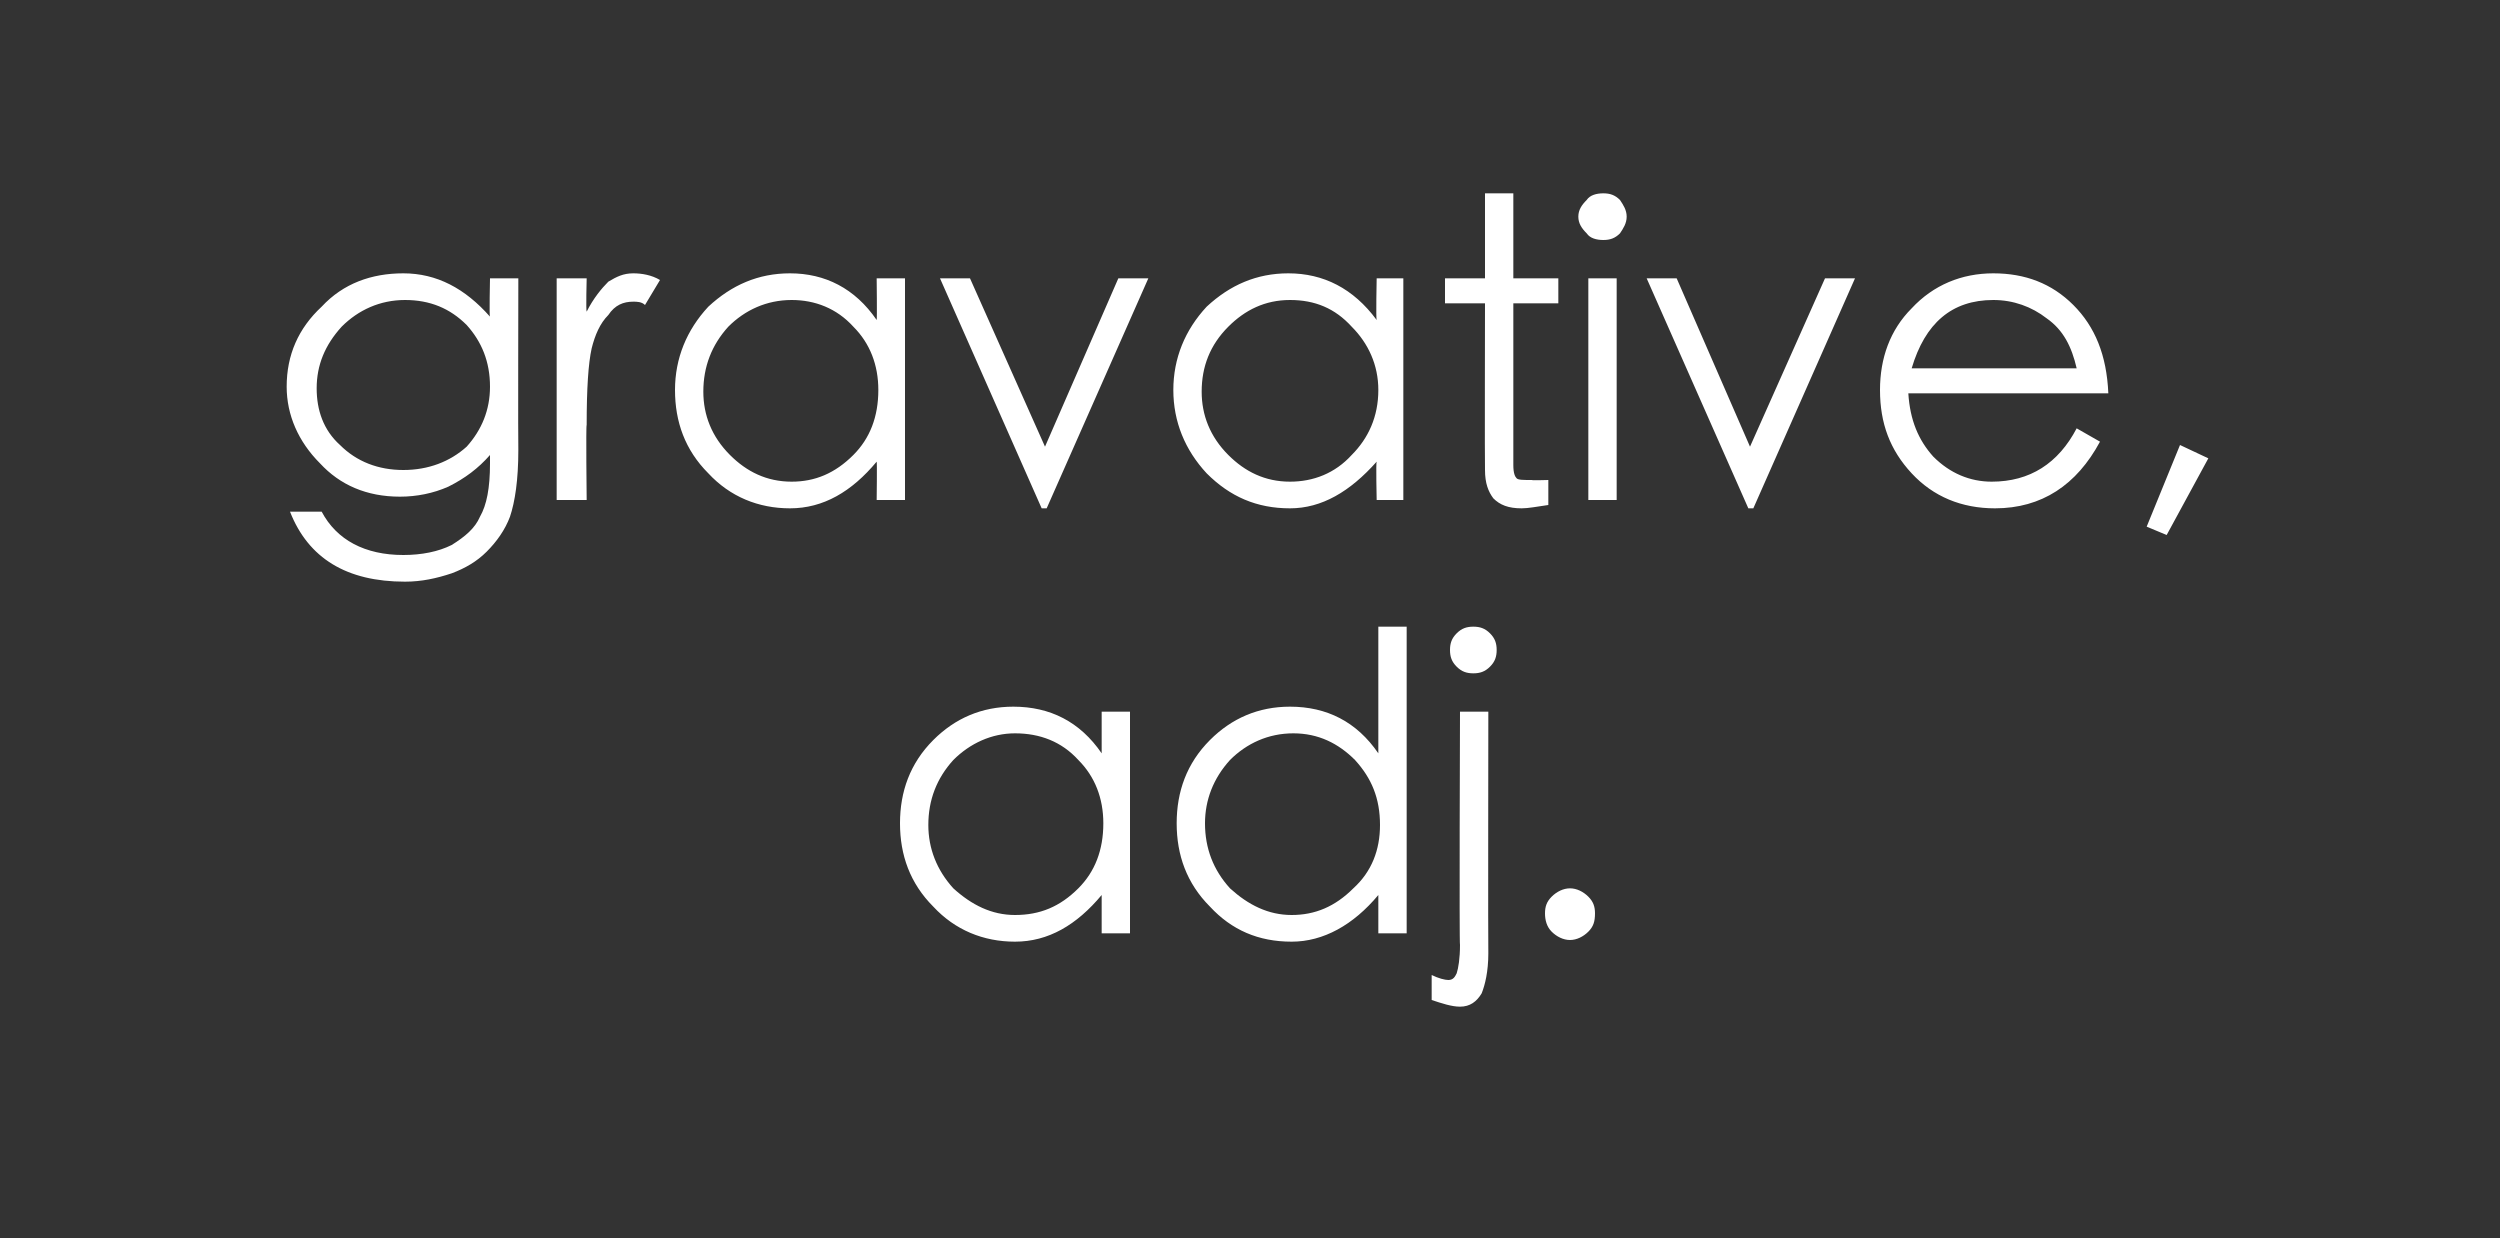
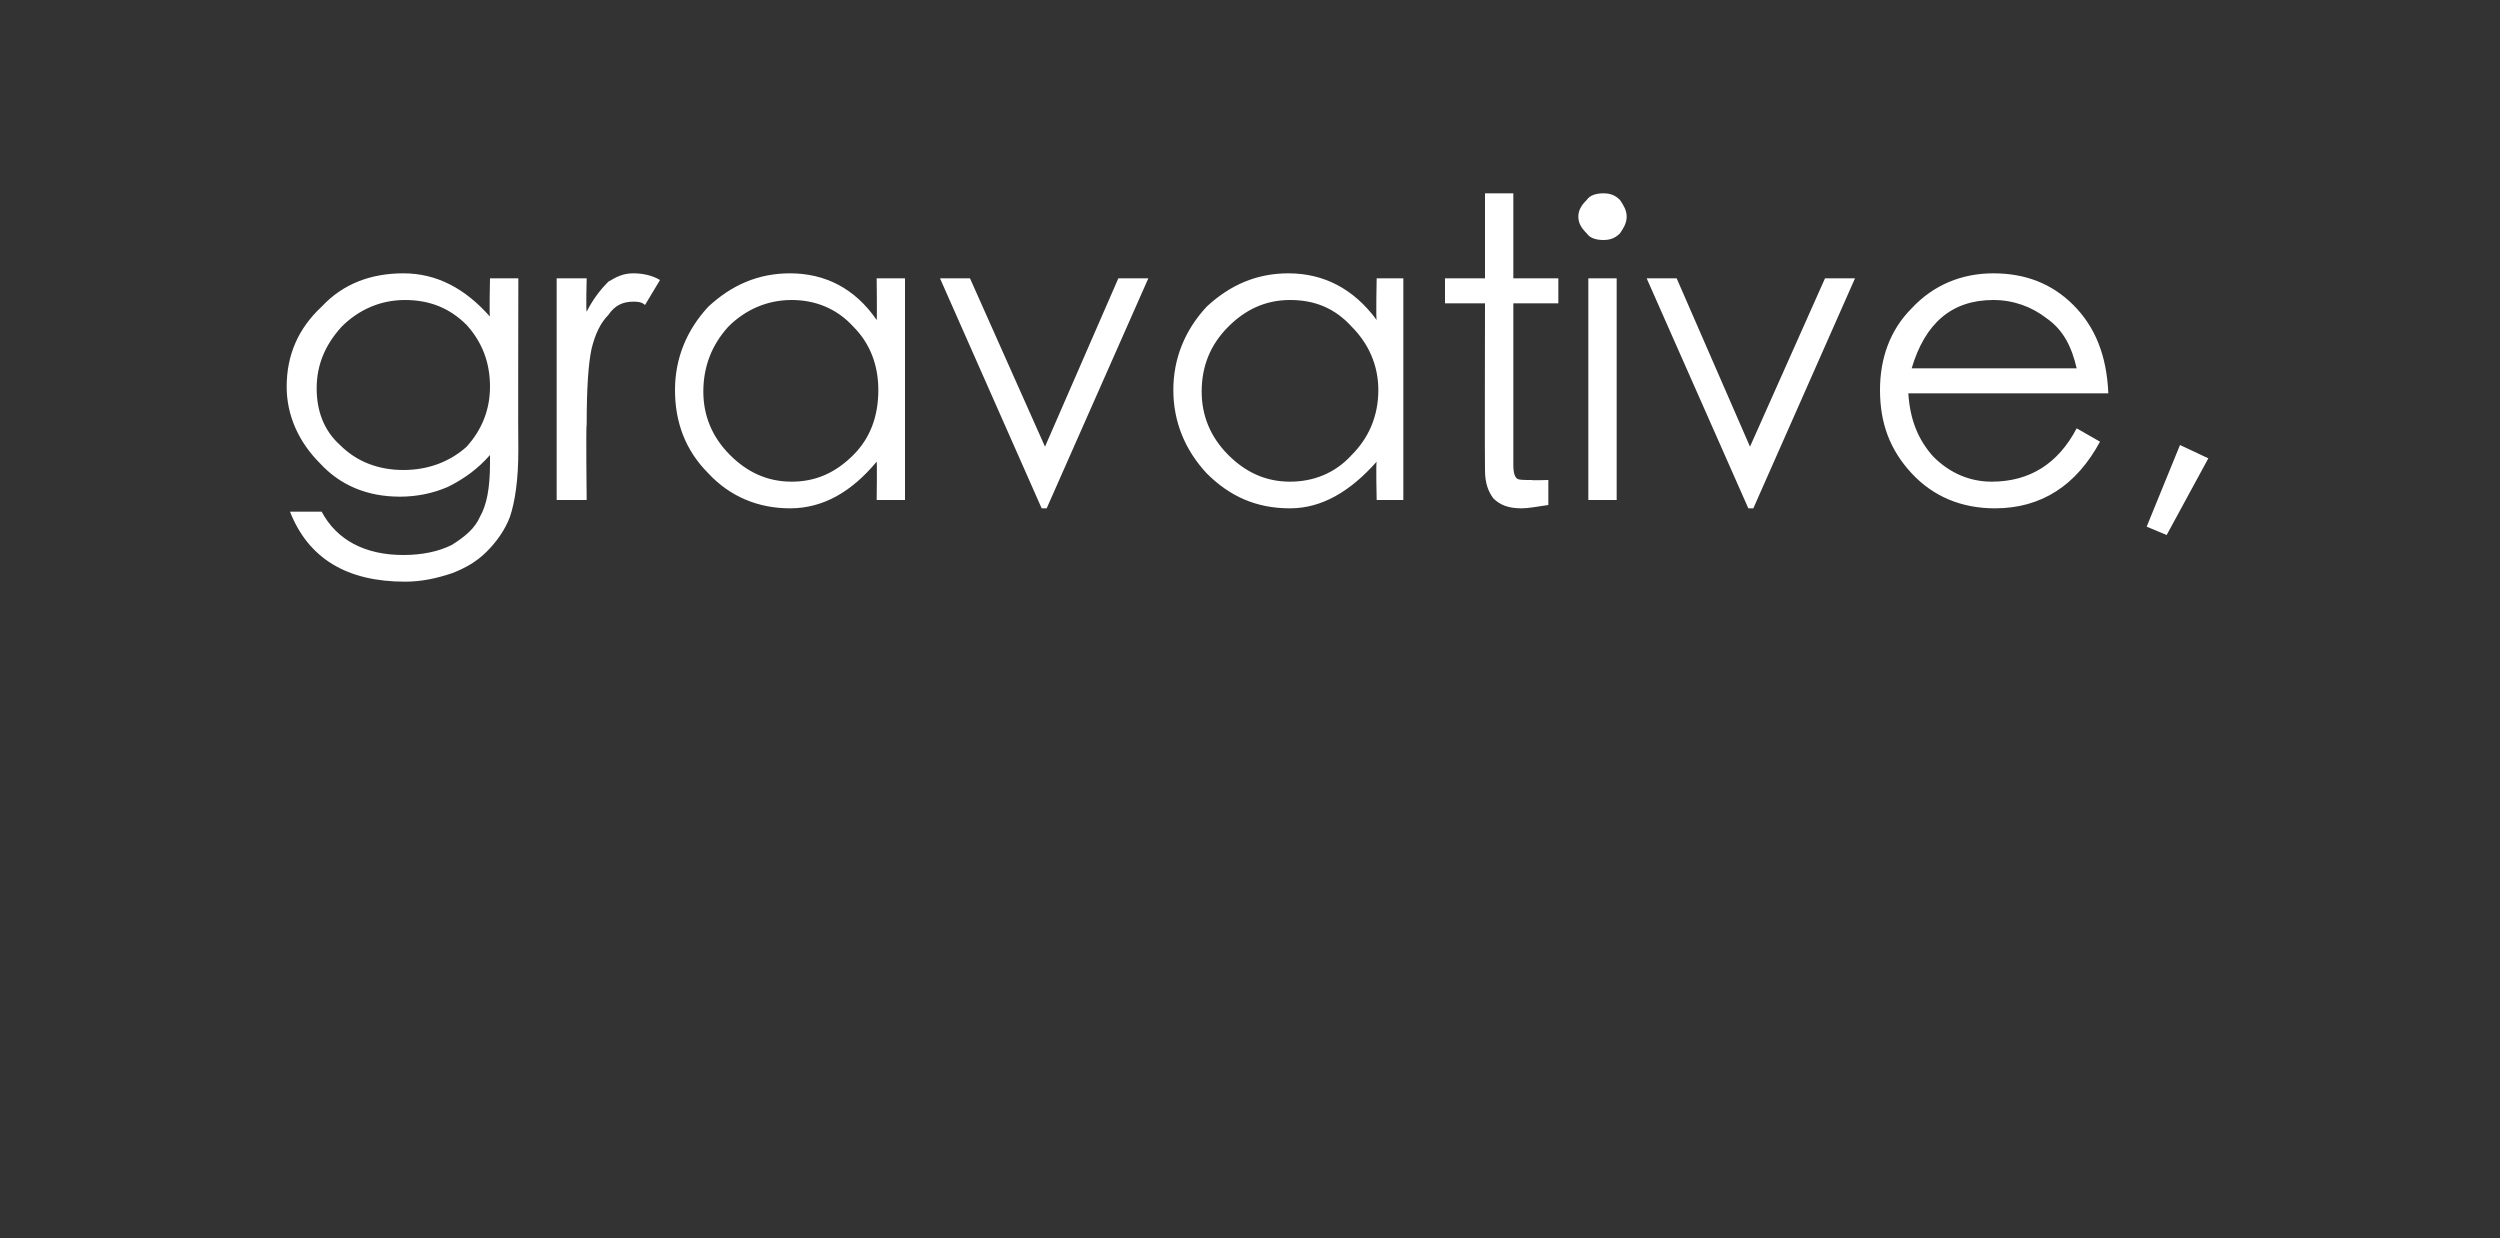
<svg xmlns="http://www.w3.org/2000/svg" version="1.1" width="150px" height="74.3px" viewBox="0 -10 150 74.3" style="top:-10px">
  <rect x="0" y="-10" width="150" height="74.3" fill="#333333" stroke="none" />
  <desc>gravative, adj.</desc>
  <defs />
  <g id="Polygon141386">
-     <path d="M 67.8 32.7 L 67.8 46 L 66.1 46 C 66.1 46 66.1 43.73 66.1 43.7 C 64.6 45.5 62.9 46.5 60.9 46.5 C 59 46.5 57.3 45.8 56 44.4 C 54.6 43 54 41.3 54 39.4 C 54 37.5 54.6 35.8 56 34.4 C 57.3 33.1 58.9 32.4 60.8 32.4 C 63 32.4 64.8 33.3 66.1 35.2 C 66.1 35.15 66.1 32.7 66.1 32.7 L 67.8 32.7 Z M 66.2 39.4 C 66.2 37.9 65.7 36.6 64.7 35.6 C 63.7 34.5 62.4 34 60.9 34 C 59.5 34 58.2 34.6 57.2 35.6 C 56.2 36.7 55.7 38 55.7 39.5 C 55.7 40.9 56.2 42.2 57.2 43.3 C 58.3 44.3 59.5 44.9 60.9 44.9 C 62.4 44.9 63.6 44.4 64.7 43.3 C 65.7 42.3 66.2 41 66.2 39.4 Z M 84.4 27.6 L 84.4 46 L 82.7 46 C 82.7 46 82.7 43.73 82.7 43.7 C 81.2 45.5 79.4 46.5 77.5 46.5 C 75.5 46.5 73.9 45.8 72.6 44.4 C 71.2 43 70.6 41.3 70.6 39.4 C 70.6 37.5 71.2 35.8 72.6 34.4 C 73.9 33.1 75.5 32.4 77.4 32.4 C 79.6 32.4 81.4 33.3 82.7 35.2 C 82.7 35.15 82.7 27.6 82.7 27.6 L 84.4 27.6 Z M 82.8 39.5 C 82.8 37.9 82.3 36.7 81.3 35.6 C 80.3 34.6 79.1 34 77.6 34 C 76.1 34 74.8 34.6 73.8 35.6 C 72.8 36.7 72.3 38 72.3 39.4 C 72.3 40.9 72.8 42.2 73.8 43.3 C 74.9 44.3 76.1 44.9 77.5 44.9 C 78.9 44.9 80.1 44.4 81.2 43.3 C 82.3 42.3 82.8 41 82.8 39.5 Z M 87 29 C 87 28.6 87.1 28.3 87.4 28 C 87.7 27.7 88 27.6 88.4 27.6 C 88.8 27.6 89.1 27.7 89.4 28 C 89.7 28.3 89.8 28.6 89.8 29 C 89.8 29.4 89.7 29.7 89.4 30 C 89.1 30.3 88.8 30.4 88.4 30.4 C 88 30.4 87.7 30.3 87.4 30 C 87.1 29.7 87 29.4 87 29 Z M 87.6 32.7 L 89.3 32.7 C 89.3 32.7 89.28 47.2 89.3 47.2 C 89.3 48.3 89.1 49.1 88.9 49.6 C 88.6 50.1 88.2 50.4 87.6 50.4 C 87.1 50.4 86.5 50.2 85.9 50 C 85.9 50 85.9 48.5 85.9 48.5 C 86.3 48.7 86.7 48.8 86.9 48.8 C 87.2 48.8 87.3 48.6 87.4 48.4 C 87.5 48.1 87.6 47.5 87.6 46.7 C 87.55 46.7 87.6 32.7 87.6 32.7 Z M 92.7 44.8 C 92.7 44.4 92.8 44.1 93.1 43.8 C 93.4 43.5 93.8 43.3 94.2 43.3 C 94.6 43.3 95 43.5 95.3 43.8 C 95.6 44.1 95.7 44.4 95.7 44.8 C 95.7 45.3 95.6 45.6 95.3 45.9 C 95 46.2 94.6 46.4 94.2 46.4 C 93.8 46.4 93.4 46.2 93.1 45.9 C 92.8 45.6 92.7 45.2 92.7 44.8 Z " stroke="none" fill="#fff" />
-   </g>
+     </g>
  <g id="Polygon141385">
    <path d="M 29.4 6.7 L 31.1 6.7 C 31.1 6.7 31.08 16.98 31.1 17 C 31.1 18.8 30.9 20.1 30.6 21 C 30.3 21.8 29.8 22.5 29.2 23.1 C 28.6 23.7 27.9 24.1 27.1 24.4 C 26.2 24.7 25.3 24.9 24.3 24.9 C 20.8 24.9 18.5 23.5 17.4 20.7 C 17.4 20.7 19.3 20.7 19.3 20.7 C 20.2 22.4 21.9 23.3 24.2 23.3 C 25.3 23.3 26.3 23.1 27.1 22.7 C 27.9 22.2 28.5 21.7 28.8 21 C 29.2 20.3 29.4 19.3 29.4 17.8 C 29.4 17.8 29.4 17.3 29.4 17.3 C 28.7 18.1 27.9 18.7 26.9 19.2 C 26 19.6 25 19.8 24 19.8 C 22 19.8 20.4 19.1 19.2 17.8 C 17.9 16.5 17.2 14.9 17.2 13.2 C 17.2 11.3 17.9 9.7 19.3 8.4 C 20.6 7 22.3 6.4 24.2 6.4 C 26.2 6.4 27.9 7.3 29.4 9 C 29.35 9.03 29.4 6.7 29.4 6.7 Z M 29.4 13.2 C 29.4 11.7 28.9 10.5 28 9.5 C 27 8.5 25.8 8 24.3 8 C 22.8 8 21.5 8.6 20.5 9.6 C 19.5 10.7 19 11.9 19 13.3 C 19 14.6 19.4 15.8 20.4 16.7 C 21.4 17.7 22.7 18.2 24.2 18.2 C 25.7 18.2 27 17.7 28 16.8 C 28.9 15.8 29.4 14.6 29.4 13.2 Z M 33.4 6.7 L 35.2 6.7 C 35.2 6.7 35.15 8.65 35.2 8.7 C 35.6 7.9 36.1 7.3 36.5 6.9 C 37 6.6 37.4 6.4 38 6.4 C 38.5 6.4 39.1 6.5 39.6 6.8 C 39.6 6.8 38.7 8.3 38.7 8.3 C 38.5 8.1 38.2 8.1 38 8.1 C 37.4 8.1 36.9 8.3 36.5 8.9 C 36 9.4 35.7 10.1 35.5 10.9 C 35.3 11.8 35.2 13.3 35.2 15.5 C 35.15 15.5 35.2 20 35.2 20 L 33.4 20 L 33.4 6.7 Z M 54.3 6.7 L 54.3 20 L 52.6 20 C 52.6 20 52.63 17.73 52.6 17.7 C 51.1 19.5 49.4 20.5 47.4 20.5 C 45.5 20.5 43.8 19.8 42.5 18.4 C 41.1 17 40.5 15.3 40.5 13.4 C 40.5 11.5 41.2 9.8 42.5 8.4 C 43.9 7.1 45.5 6.4 47.4 6.4 C 49.5 6.4 51.3 7.3 52.6 9.2 C 52.63 9.15 52.6 6.7 52.6 6.7 L 54.3 6.7 Z M 52.7 13.4 C 52.7 11.9 52.2 10.6 51.2 9.6 C 50.2 8.5 48.9 8 47.5 8 C 46 8 44.7 8.6 43.7 9.6 C 42.7 10.7 42.2 12 42.2 13.5 C 42.2 14.9 42.7 16.2 43.8 17.3 C 44.8 18.3 46 18.9 47.5 18.9 C 48.9 18.9 50.1 18.4 51.2 17.3 C 52.2 16.3 52.7 15 52.7 13.4 Z M 56.4 6.7 L 58.2 6.7 L 62.7 16.8 L 67.1 6.7 L 68.9 6.7 L 62.8 20.5 L 62.5 20.5 L 56.4 6.7 Z M 84.2 6.7 L 84.2 20 L 82.6 20 C 82.6 20 82.55 17.73 82.6 17.7 C 81 19.5 79.3 20.5 77.4 20.5 C 75.4 20.5 73.8 19.8 72.4 18.4 C 71.1 17 70.4 15.3 70.4 13.4 C 70.4 11.5 71.1 9.8 72.4 8.4 C 73.8 7.1 75.4 6.4 77.3 6.4 C 79.4 6.4 81.2 7.3 82.6 9.2 C 82.55 9.15 82.6 6.7 82.6 6.7 L 84.2 6.7 Z M 82.7 13.4 C 82.7 11.9 82.1 10.6 81.1 9.6 C 80.1 8.5 78.9 8 77.4 8 C 75.9 8 74.7 8.6 73.7 9.6 C 72.6 10.7 72.1 12 72.1 13.5 C 72.1 14.9 72.6 16.2 73.7 17.3 C 74.7 18.3 75.9 18.9 77.4 18.9 C 78.8 18.9 80.1 18.4 81.1 17.3 C 82.1 16.3 82.7 15 82.7 13.4 Z M 90.8 17.9 C 90.8 18.4 90.9 18.6 91 18.7 C 91.1 18.8 91.4 18.8 91.9 18.8 C 91.88 18.83 92.9 18.8 92.9 18.8 C 92.9 18.8 92.9 20.28 92.9 20.3 C 92.2 20.4 91.7 20.5 91.3 20.5 C 90.5 20.5 90 20.3 89.6 19.9 C 89.3 19.5 89.1 19 89.1 18.2 C 89.08 18.18 89.1 8.2 89.1 8.2 L 86.7 8.2 L 86.7 6.7 L 89.1 6.7 L 89.1 1.6 L 90.8 1.6 L 90.8 6.7 L 93.5 6.7 L 93.5 8.2 L 90.8 8.2 C 90.8 8.2 90.8 17.9 90.8 17.9 Z M 94.7 3 C 94.7 2.6 94.9 2.3 95.2 2 C 95.4 1.7 95.8 1.6 96.2 1.6 C 96.6 1.6 96.9 1.7 97.2 2 C 97.4 2.3 97.6 2.6 97.6 3 C 97.6 3.4 97.4 3.7 97.2 4 C 96.9 4.3 96.6 4.4 96.2 4.4 C 95.8 4.4 95.4 4.3 95.2 4 C 94.9 3.7 94.7 3.4 94.7 3 Z M 95.3 6.7 L 97 6.7 L 97 20 L 95.3 20 L 95.3 6.7 Z M 98.8 6.7 L 100.6 6.7 L 105 16.8 L 109.5 6.7 L 111.3 6.7 L 105.2 20.5 L 104.9 20.5 L 98.8 6.7 Z M 119.5 18.9 C 121.8 18.9 123.5 17.8 124.6 15.7 C 124.6 15.7 126 16.5 126 16.5 C 124.6 19.1 122.5 20.5 119.7 20.5 C 117.7 20.5 116 19.8 114.7 18.4 C 113.4 17 112.8 15.4 112.8 13.4 C 112.8 11.5 113.4 9.8 114.7 8.5 C 116 7.1 117.7 6.4 119.6 6.4 C 121.5 6.4 123.1 7 124.4 8.3 C 125.7 9.6 126.4 11.3 126.5 13.6 C 126.5 13.6 114.5 13.6 114.5 13.6 C 114.6 15.2 115.1 16.4 116 17.4 C 117 18.4 118.2 18.9 119.5 18.9 C 119.5 18.9 119.5 18.9 119.5 18.9 Z M 124.6 12.1 C 124.3 10.8 123.8 9.8 122.8 9.1 C 121.9 8.4 120.8 8 119.6 8 C 117.1 8 115.5 9.4 114.7 12.1 C 114.7 12.1 124.6 12.1 124.6 12.1 Z M 130.8 16.7 L 132.5 17.5 L 130 22.1 L 128.8 21.6 L 130.8 16.7 Z " stroke="none" fill="#fff" />
  </g>
</svg>